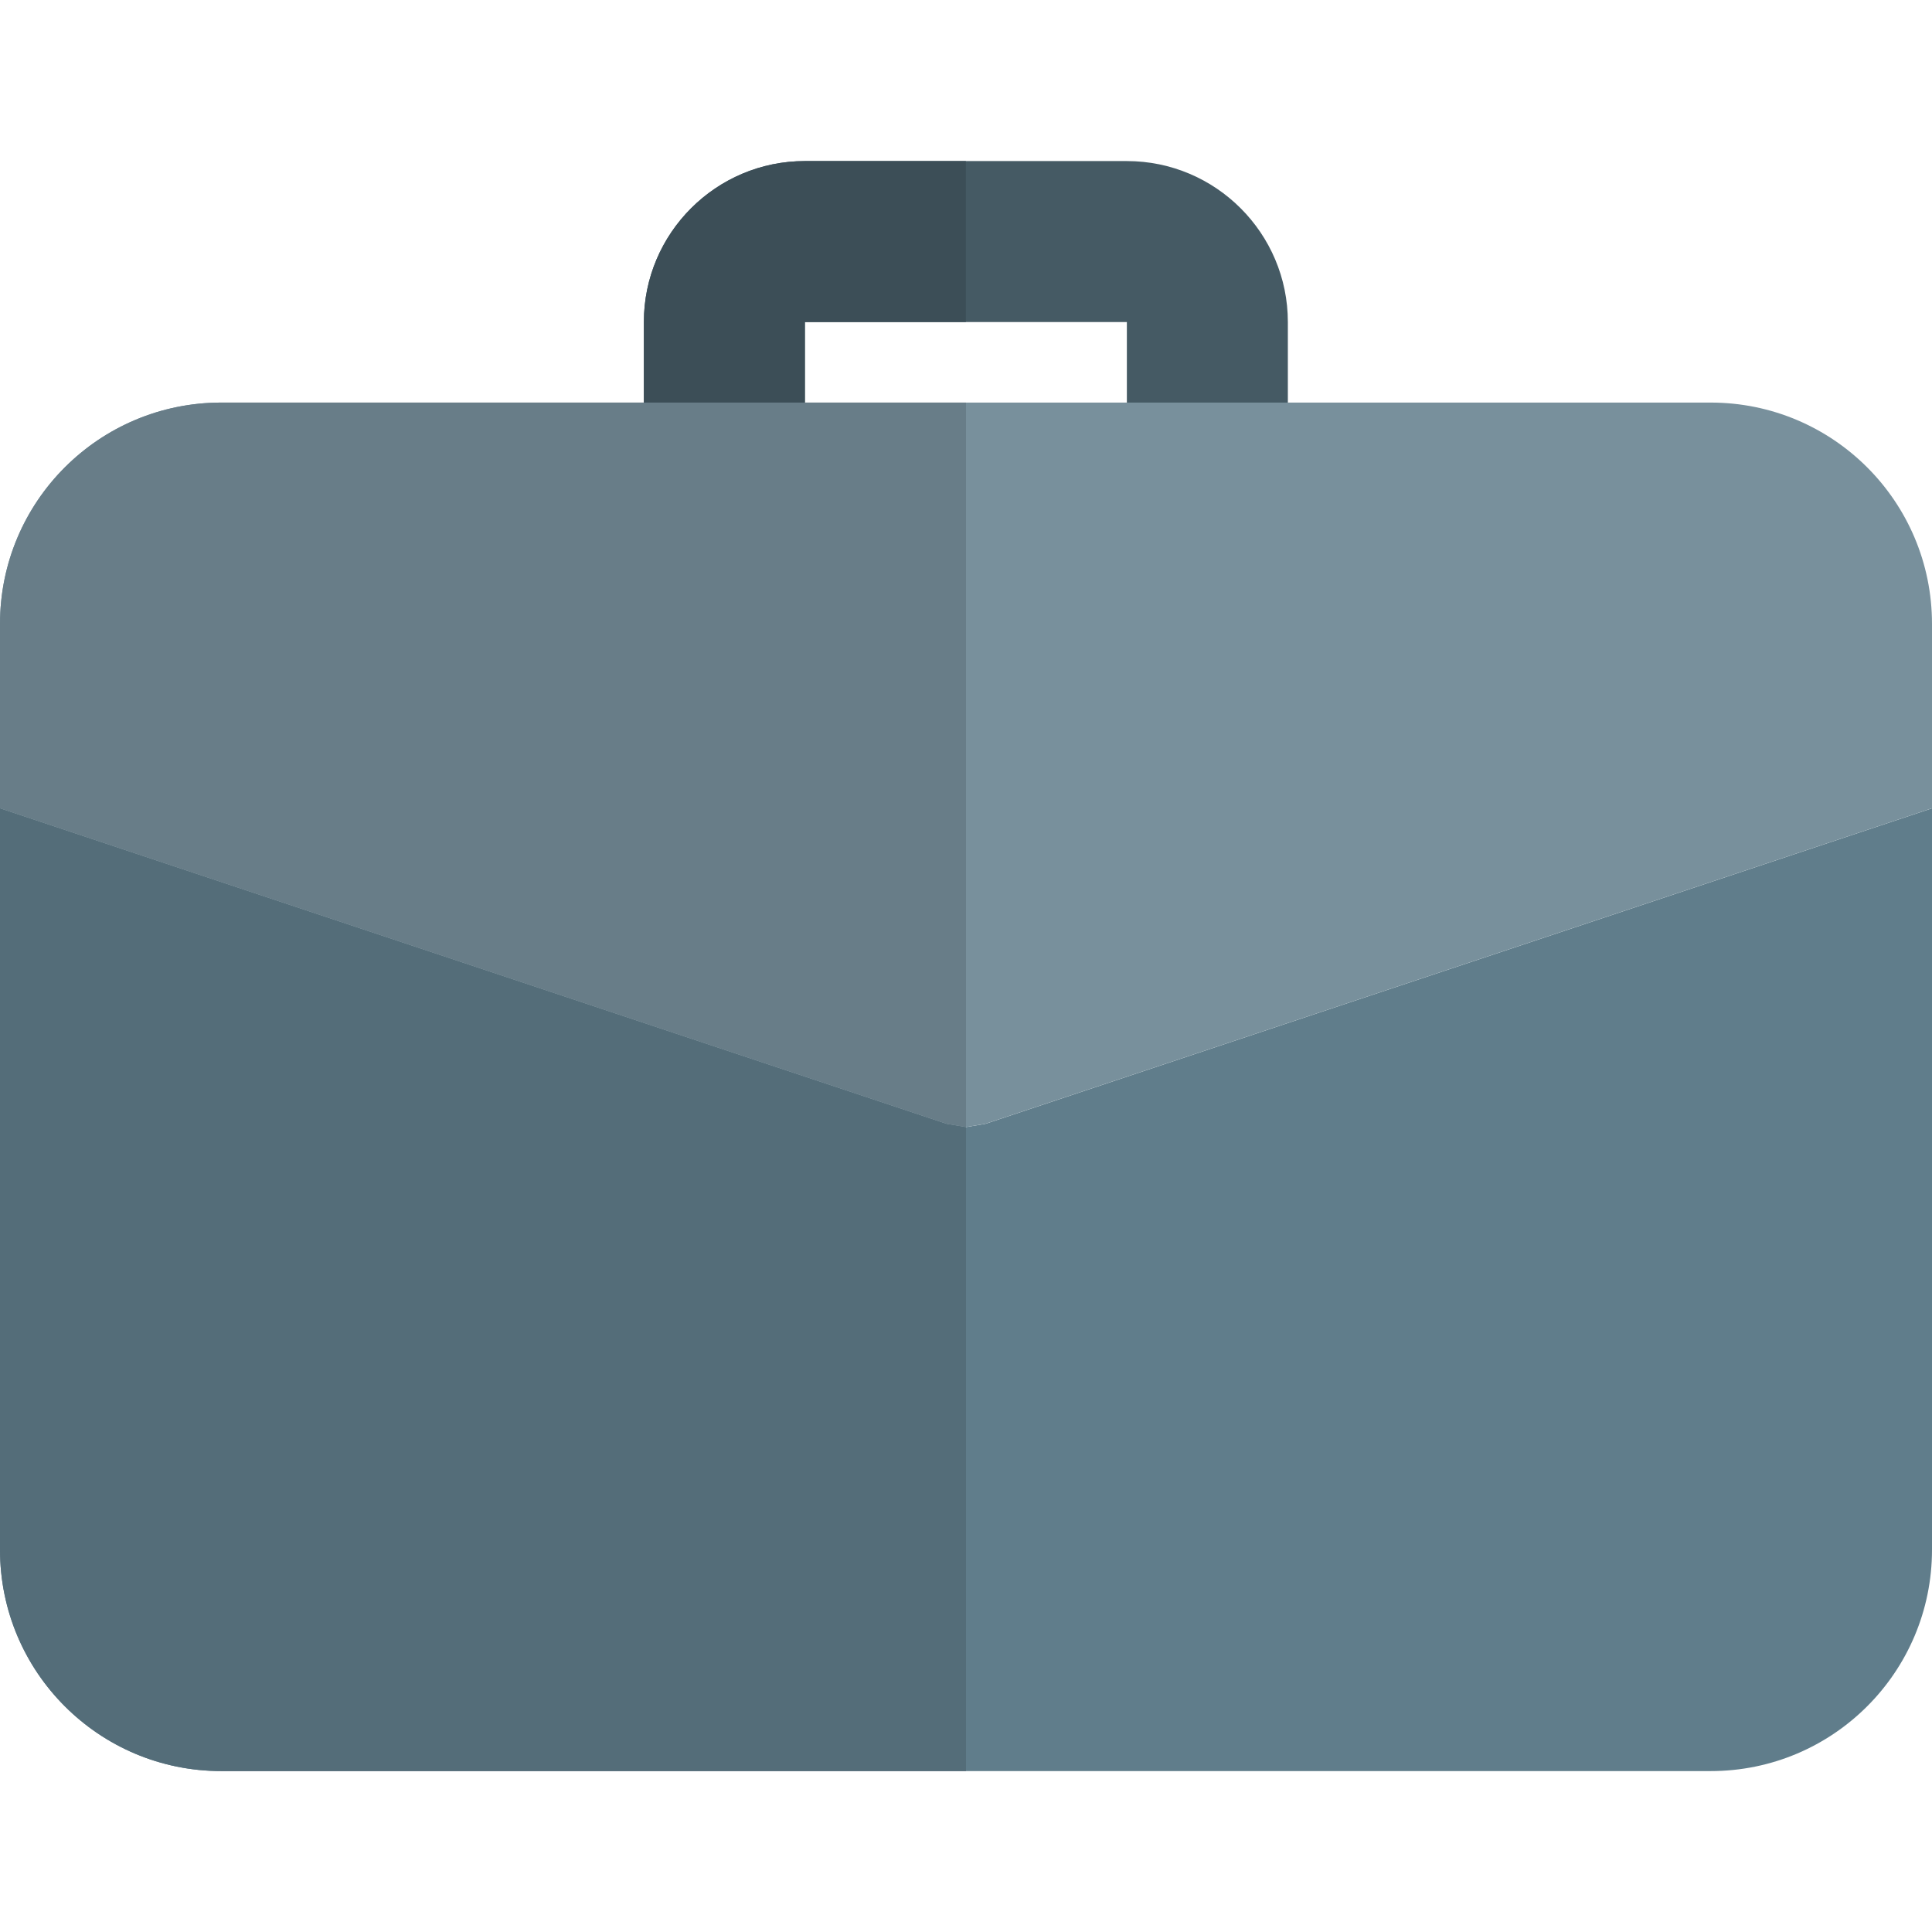
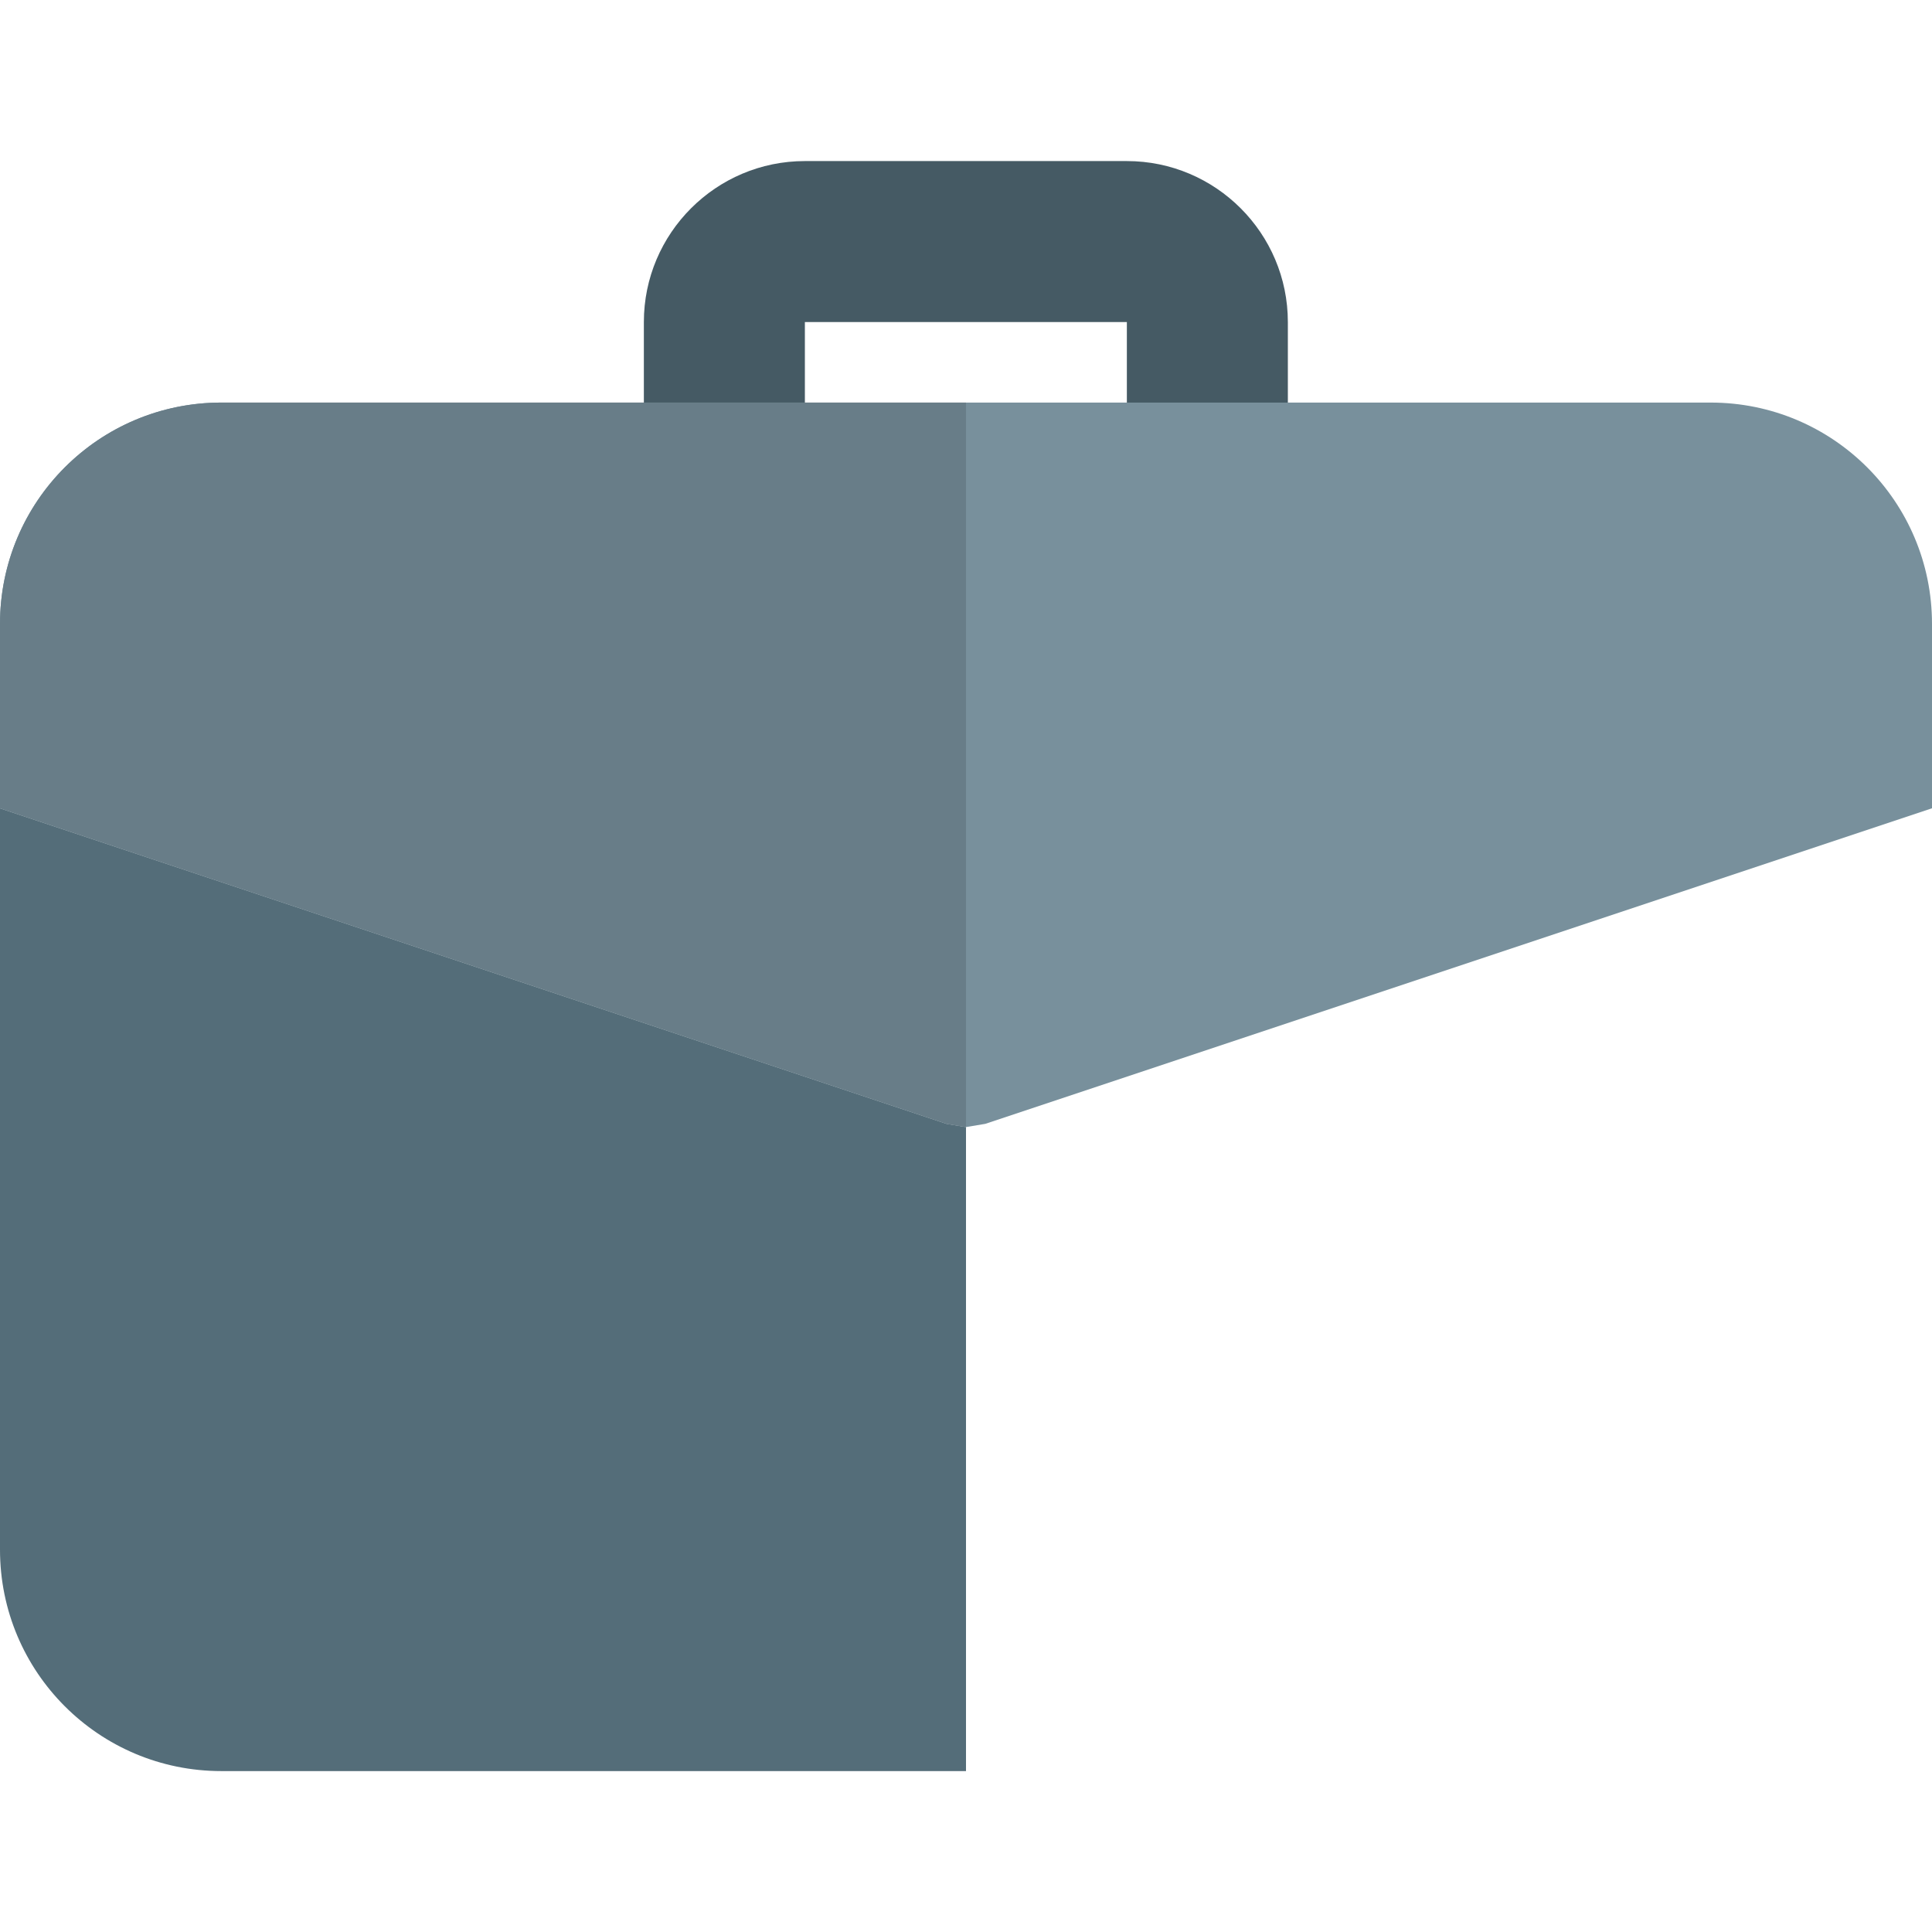
<svg xmlns="http://www.w3.org/2000/svg" width="76" height="76" viewBox="0 0 76 76" fill="none">
  <path d="M47.495 20.586C45.747 20.586 44.328 19.167 44.328 17.419V12.669H31.662V17.419C31.662 19.167 30.243 20.586 28.495 20.586C26.747 20.586 25.328 19.167 25.328 17.419V12.669C25.328 9.176 28.169 6.336 31.662 6.336H44.328C47.821 6.336 50.661 9.176 50.661 12.669V17.419C50.661 19.167 49.243 20.586 47.495 20.586Z" fill="#455A64" />
-   <path d="M38.76 44.21L38 44.337L37.24 44.21L0 31.797V60.962C0 65.775 3.895 69.67 8.708 69.67H67.292C72.105 69.67 76 65.775 76 60.962V31.797L38.76 44.21Z" fill="#607D8B" />
  <path d="M76 24.544V31.796L38.76 44.209L38 44.336L37.24 44.209L0 31.796V24.544C0 19.731 3.895 15.836 8.708 15.836H67.292C72.105 15.836 76 19.731 76 24.544Z" fill="#78909C" />
-   <path d="M37.995 6.336H31.662C28.169 6.336 25.328 9.176 25.328 12.669V15.836H31.662V12.669H37.995V6.336Z" fill="#3C4E57" />
  <path d="M0 31.797V60.962C0 65.775 3.895 69.67 8.708 69.67H38V44.337L37.24 44.21L0 31.797Z" fill="#546D79" />
  <path d="M38 15.836H31.667H25.333H8.708C3.895 15.836 0 19.731 0 24.544V31.796L37.24 44.209L38 44.336V15.836Z" fill="#687D88" />
</svg>